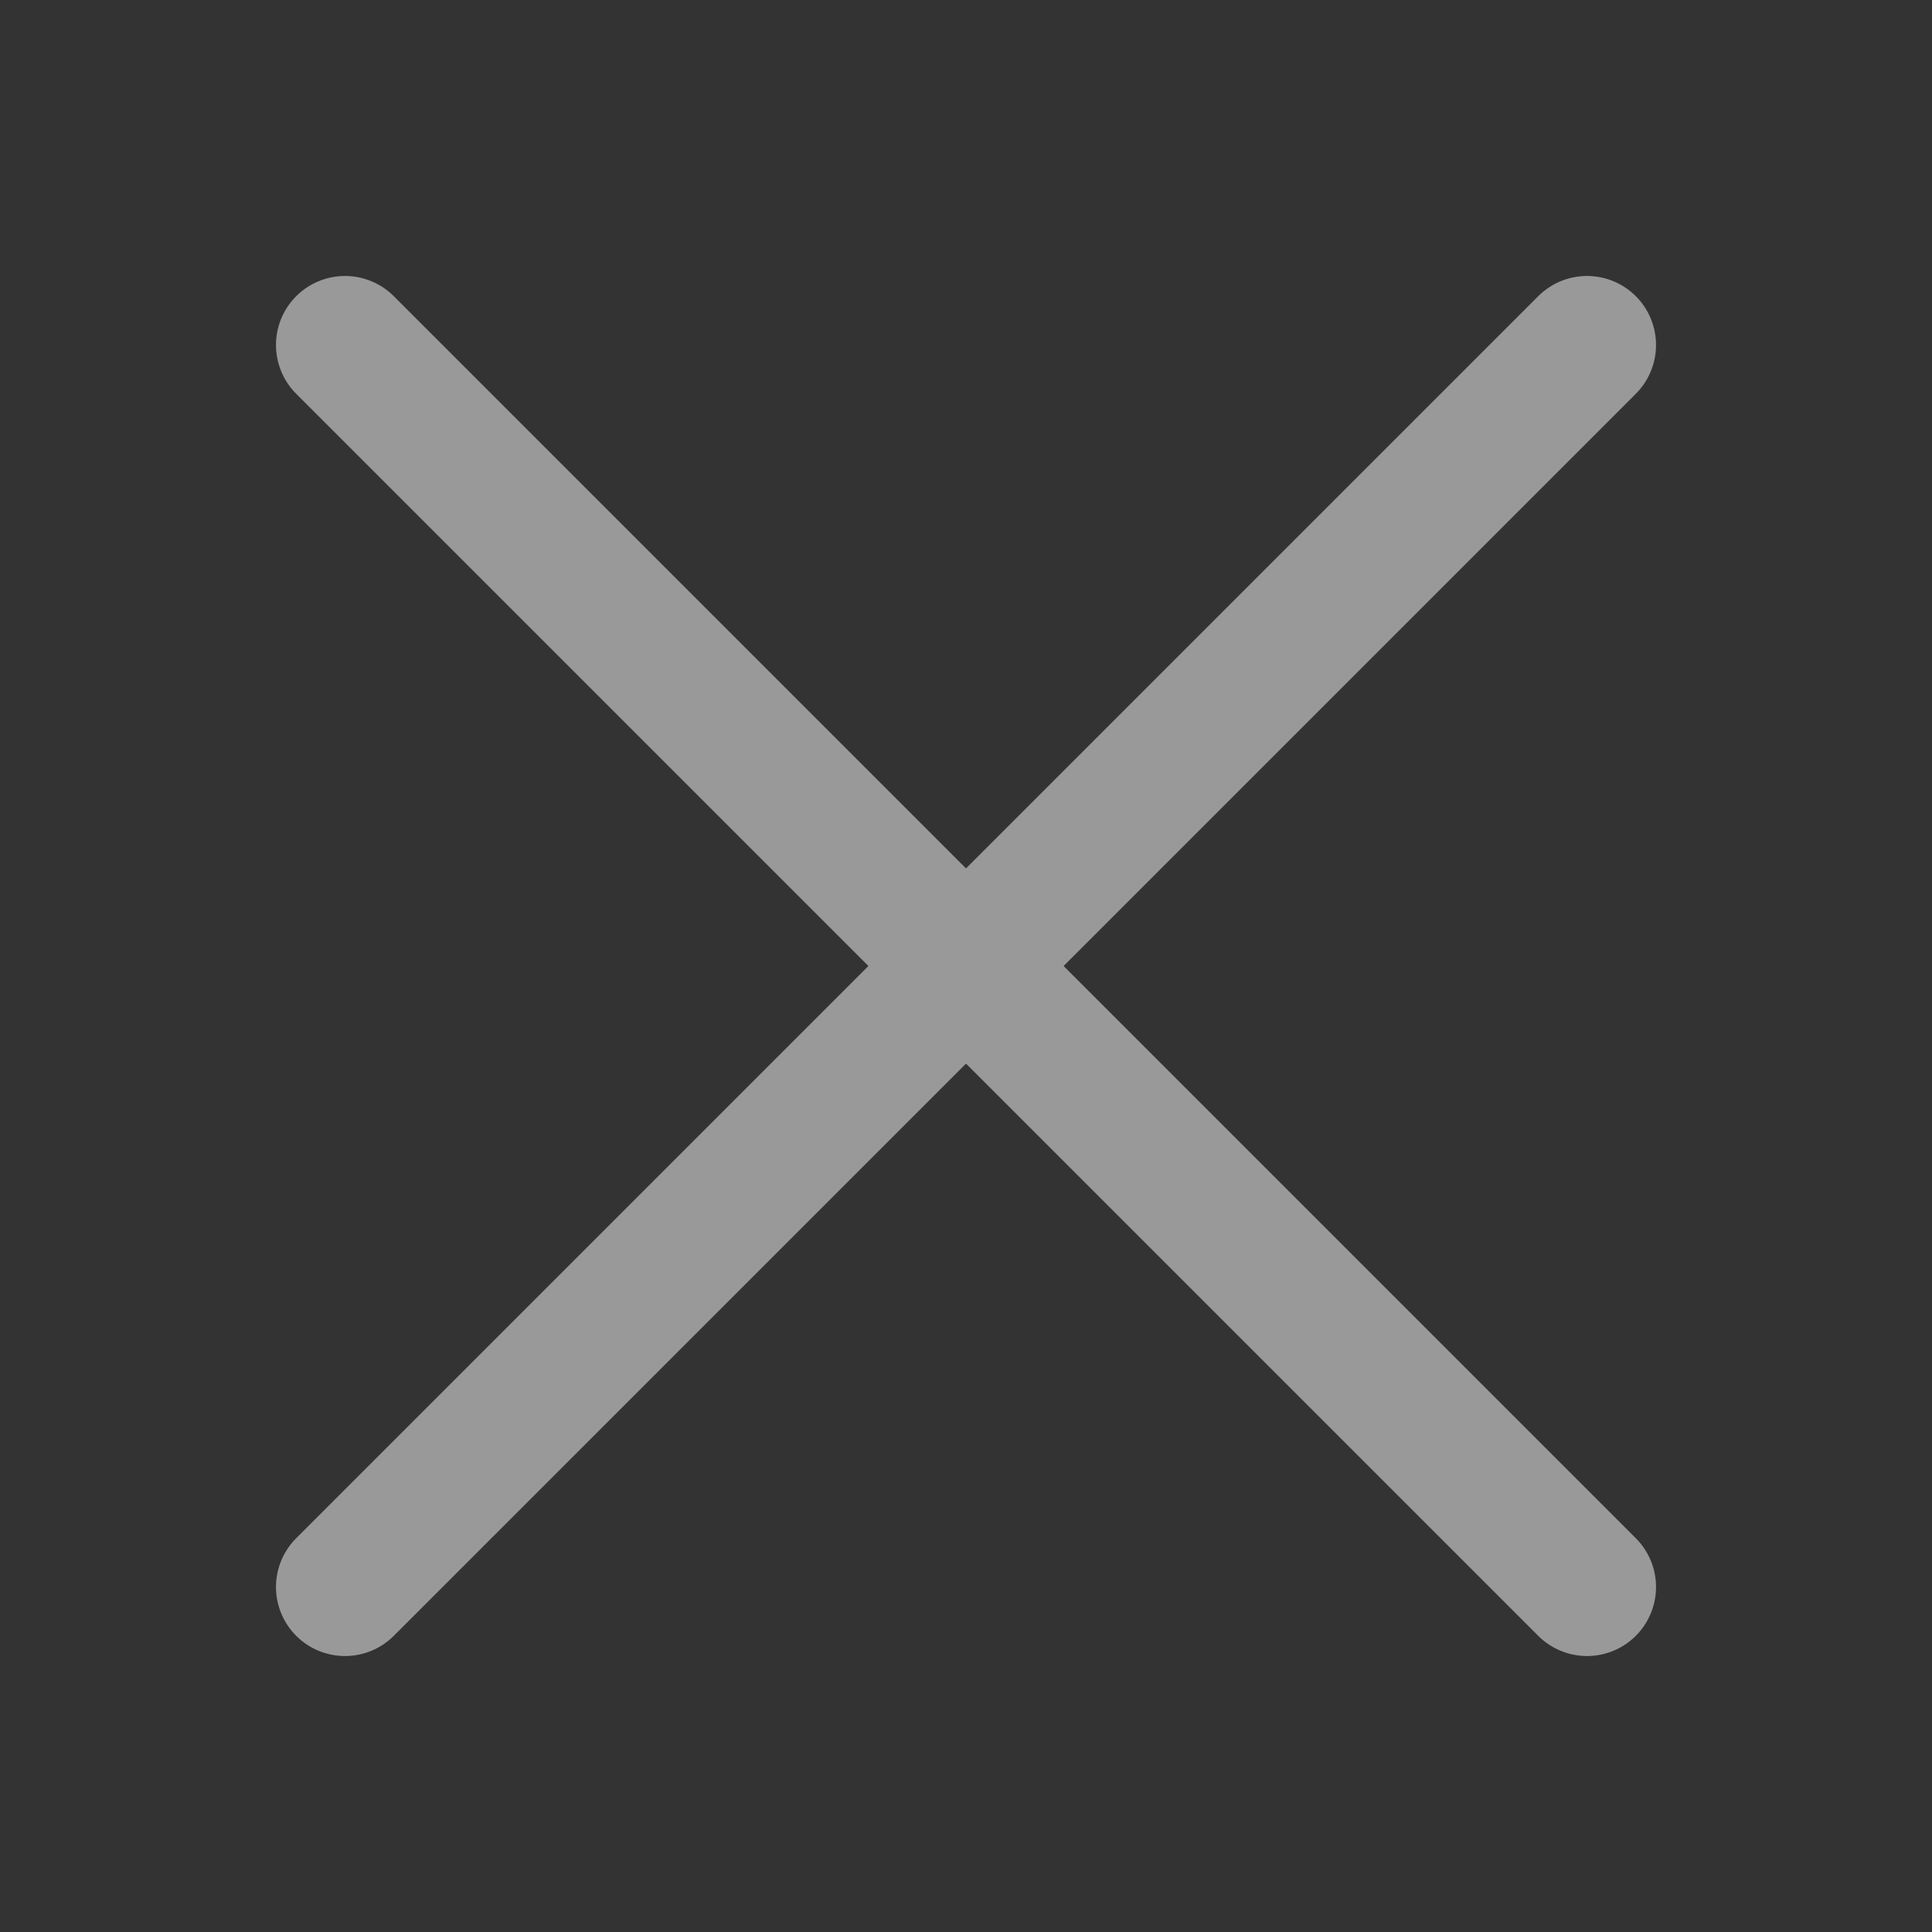
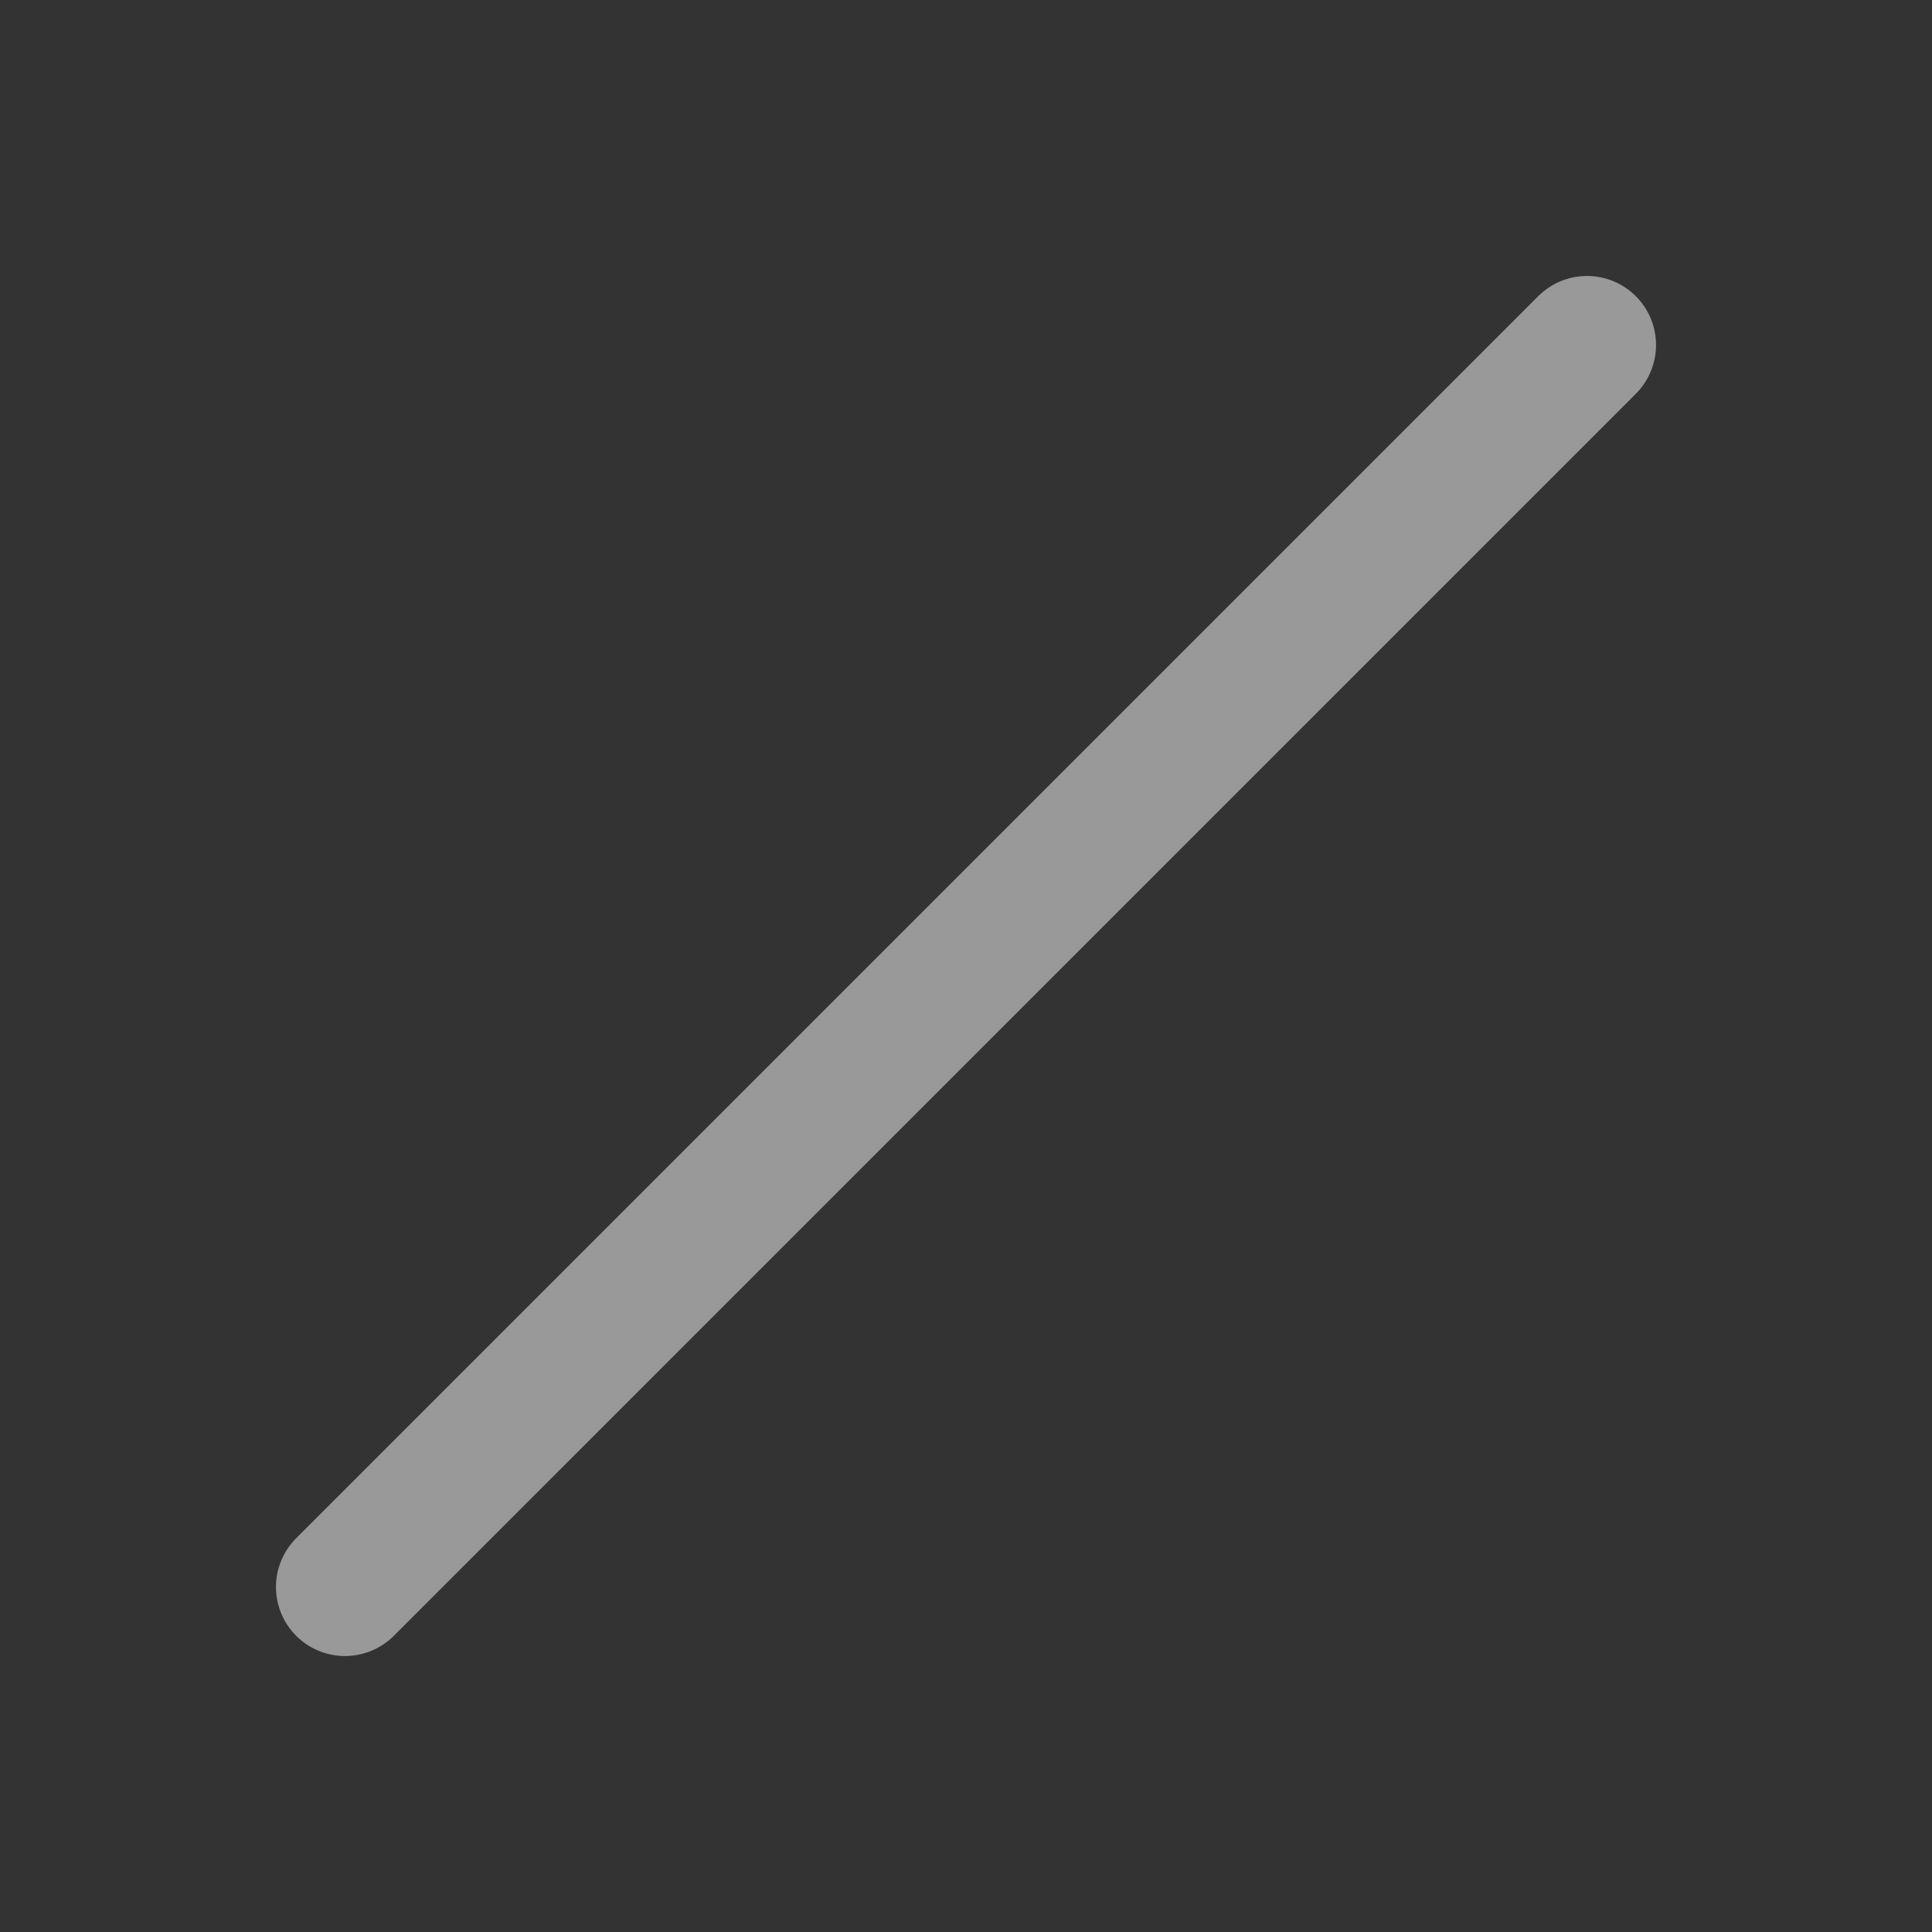
<svg xmlns="http://www.w3.org/2000/svg" width="16" height="16" viewBox="0 0 16 16" fill="none">
  <rect x="0" y="0" width="16" height="16" fill="#333333" stroke="none" />
  <g opacity="0.5">
-     <path d="M2.857 2.857L13.143 13.143" stroke="white" stroke-width="1.143" stroke-linecap="round" />
    <path d="M13.143 2.857L2.857 13.143" stroke="white" stroke-width="1.143" stroke-linecap="round" />
  </g>
</svg>